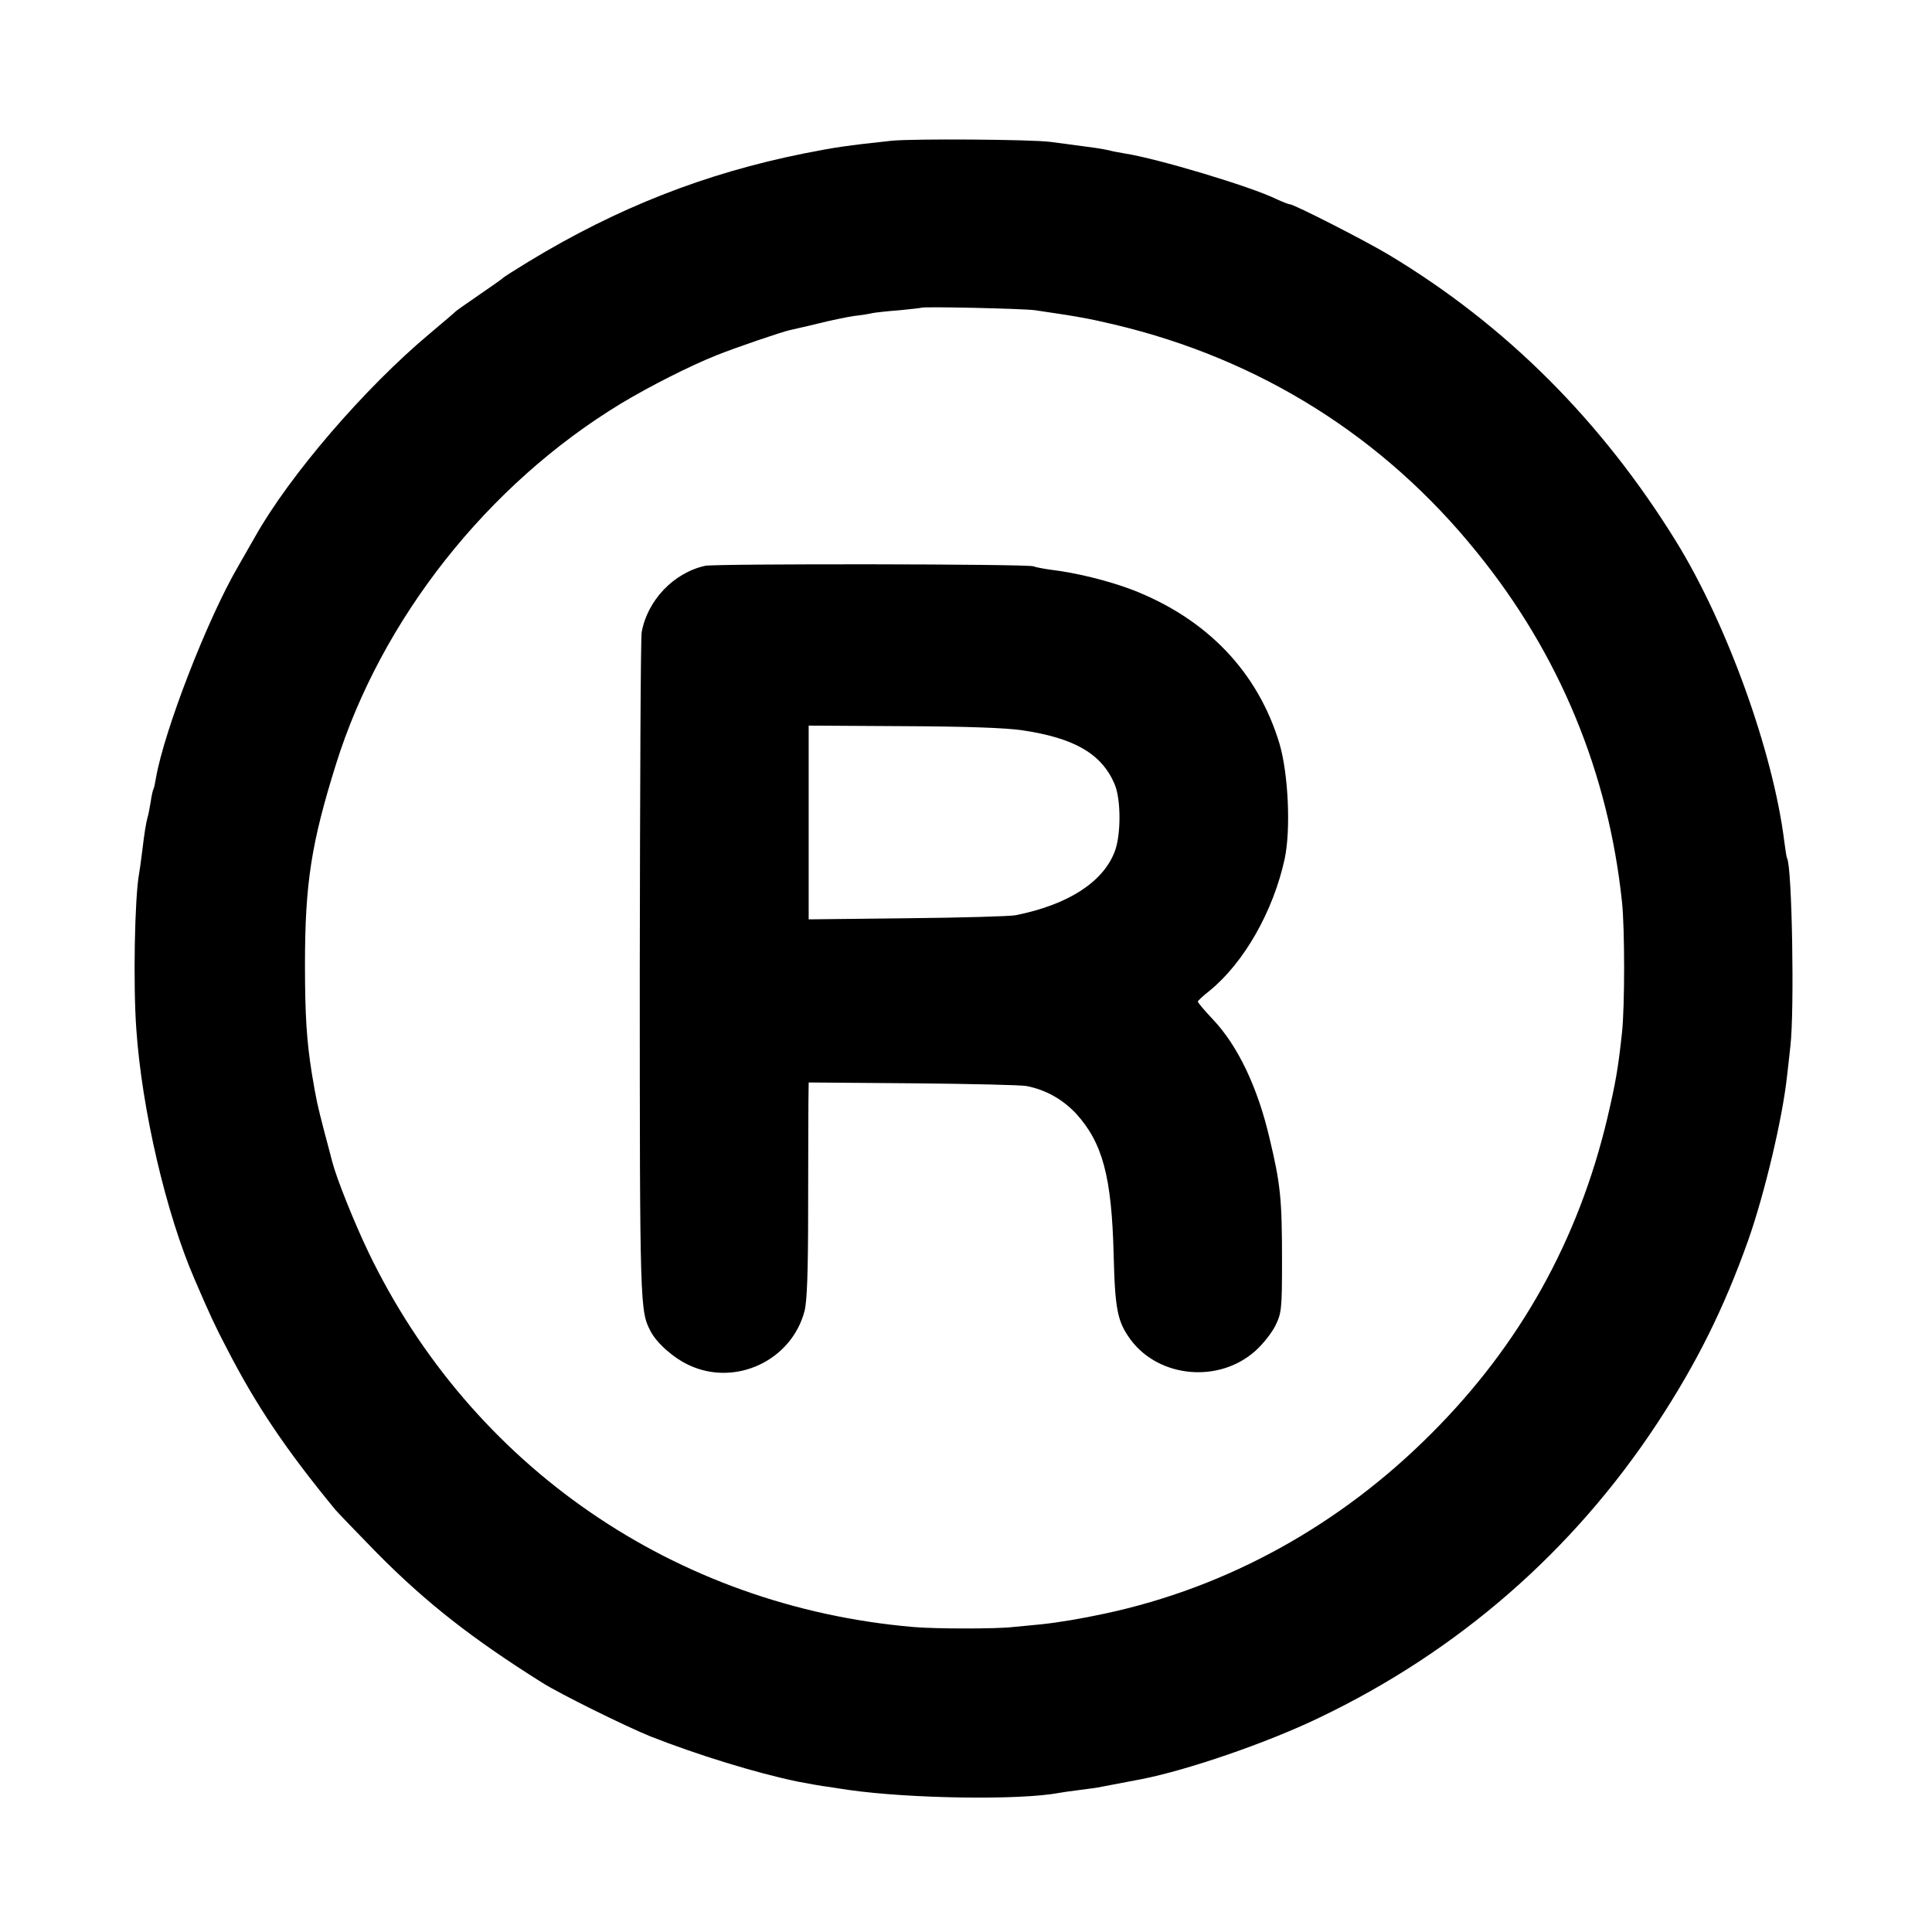
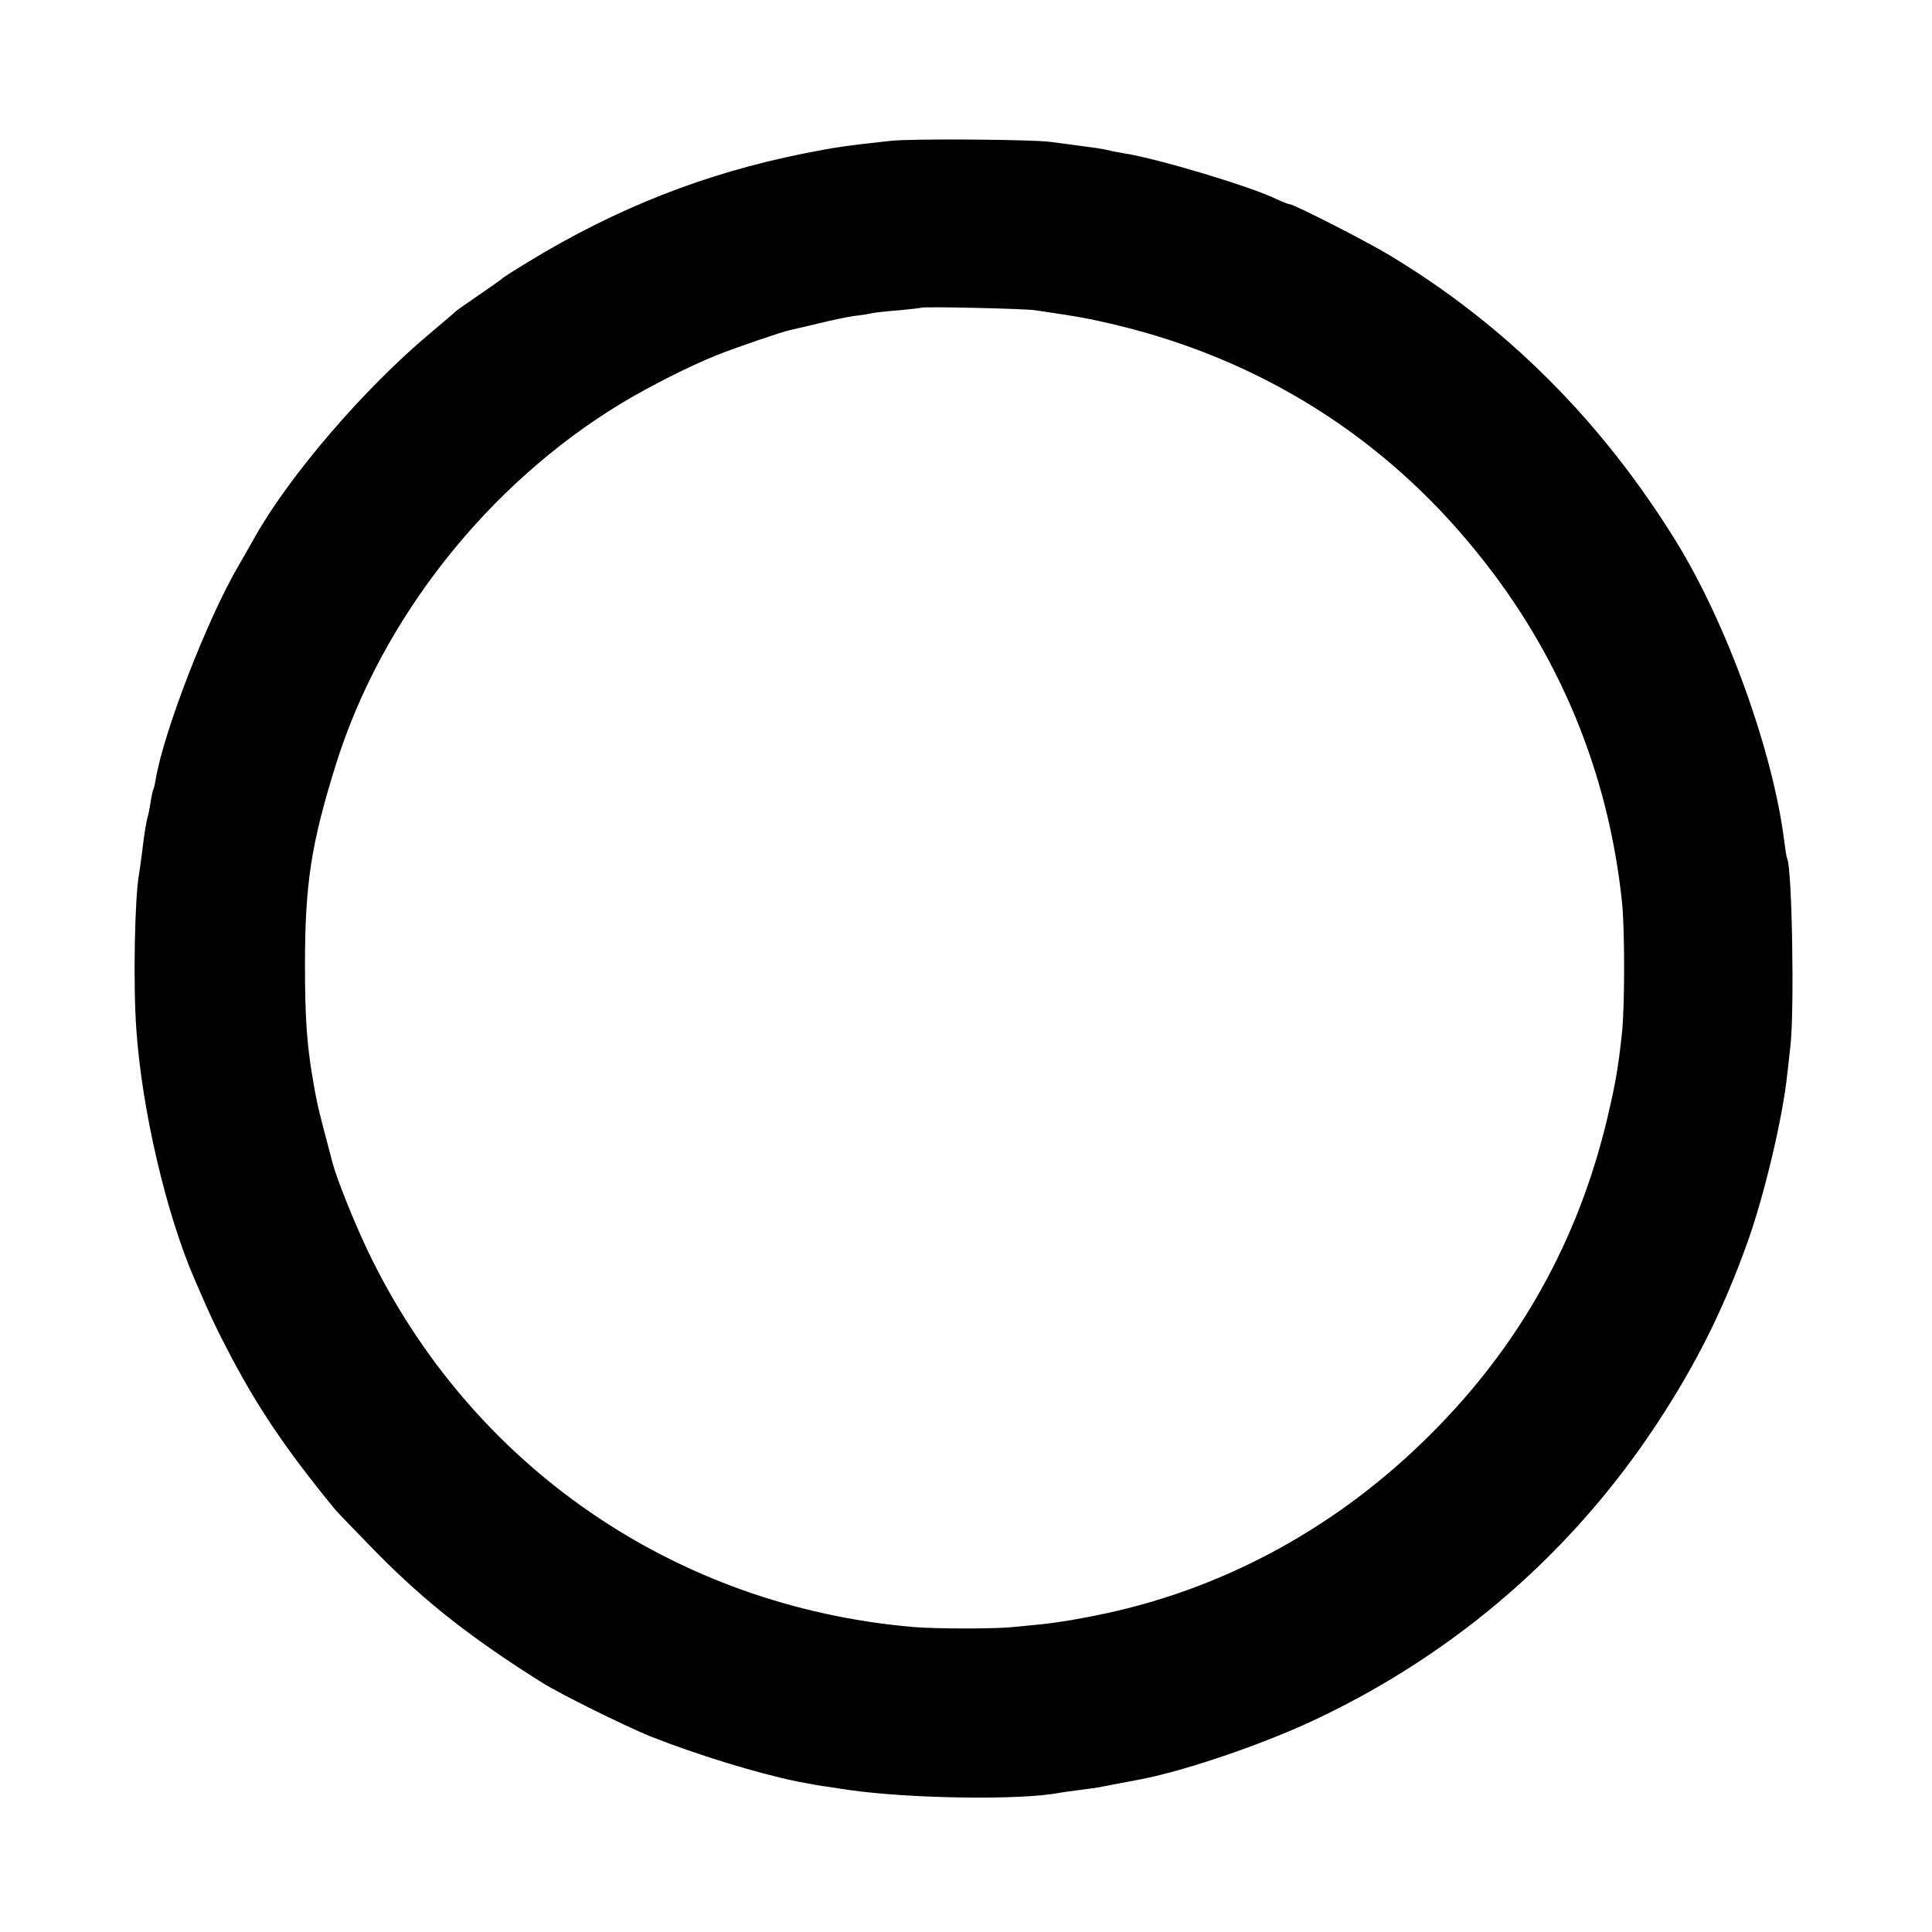
<svg xmlns="http://www.w3.org/2000/svg" version="1.0" width="700pt" height="700pt" viewBox="0 0 700 700" preserveAspectRatio="xMidYMid meet">
  <g transform="translate(0,700) scale(0.1,-0.1)" fill="#000000" stroke="none">
    <path d="M3230 6490 c-167 -18 -200 -23 -317 -46 -359 -72 -677 -197 -998 -392 -49 -30 -92 -57 -95 -61 -3 -3 -41 -30 -85 -60 -44 -30 -82 -57 -85 -60 -3 -4 -44 -38 -91 -78 -237 -198 -509 -514 -635 -738 -6 -11 -33 -58 -60 -105 -113 -193 -269 -597 -299 -769 -3 -19 -7 -37 -9 -40 -2 -3 -7 -24 -10 -46 -4 -22 -8 -47 -11 -55 -6 -21 -12 -59 -20 -126 -4 -33 -9 -68 -11 -79 -16 -87 -22 -402 -10 -565 20 -290 108 -668 211 -905 55 -128 75 -171 117 -251 106 -206 213 -365 393 -584 11 -13 79 -83 150 -156 178 -180 345 -311 600 -471 65 -41 300 -157 391 -194 170 -67 384 -133 534 -164 25 -5 91 -17 118 -20 17 -3 47 -7 65 -10 223 -32 622 -38 764 -11 10 2 46 7 78 11 33 4 69 9 80 12 17 3 63 12 142 27 167 33 453 131 642 222 504 241 920 603 1226 1068 143 218 241 415 329 662 59 167 125 444 141 597 3 23 8 71 12 107 15 128 6 651 -12 680 -2 3 -6 30 -10 60 -40 324 -207 788 -392 1088 -270 437 -616 783 -1038 1037 -84 51 -347 185 -362 185 -5 0 -27 9 -49 19 -94 46 -432 147 -549 165 -22 4 -47 8 -55 11 -8 2 -31 6 -50 9 -101 14 -128 17 -165 22 -69 9 -497 12 -575 4z m520 -614 c157 -23 195 -30 288 -52 527 -125 976 -407 1313 -825 299 -368 477 -799 526 -1269 10 -97 10 -374 0 -470 -14 -130 -23 -182 -53 -310 -105 -443 -317 -824 -639 -1145 -330 -331 -737 -556 -1180 -651 -88 -19 -173 -33 -231 -39 -38 -4 -85 -8 -104 -10 -58 -7 -280 -7 -360 0 -864 74 -1603 583 -1976 1360 -52 109 -114 264 -130 325 -2 8 -15 58 -29 110 -26 101 -28 109 -45 210 -19 118 -25 213 -25 395 0 295 23 440 112 725 165 528 550 1015 1033 1308 105 63 247 135 344 174 72 29 240 86 268 92 12 3 59 13 103 24 44 11 102 23 128 27 27 3 59 8 70 11 12 2 56 7 97 10 41 4 76 8 78 9 6 5 368 -3 412 -9z" />
-     <path d="M2555 4950 c-114 -25 -209 -125 -230 -240 -4 -19 -6 -571 -7 -1226 0 -1221 1 -1234 39 -1307 22 -43 83 -97 139 -123 168 -79 372 16 419 196 9 34 13 142 13 361 0 173 1 348 1 390 l1 77 378 -3 c207 -2 393 -6 412 -10 70 -14 130 -48 179 -100 96 -106 129 -228 136 -513 5 -199 14 -242 63 -308 104 -137 320 -156 451 -38 27 24 59 65 72 91 22 45 24 59 24 233 0 224 -5 278 -45 445 -43 185 -115 336 -205 431 -30 32 -55 61 -55 65 0 3 18 20 41 38 126 102 233 290 274 481 22 106 13 305 -19 415 -78 260 -263 454 -536 559 -85 32 -201 61 -295 72 -27 4 -54 9 -60 12 -14 9 -1153 10 -1190 2z m1149 -596 c189 -28 287 -85 334 -194 24 -55 24 -185 1 -245 -42 -111 -169 -193 -359 -231 -19 -4 -196 -9 -392 -11 l-358 -4 0 351 0 351 343 -2 c225 -1 372 -6 431 -15z" />
  </g>
</svg>